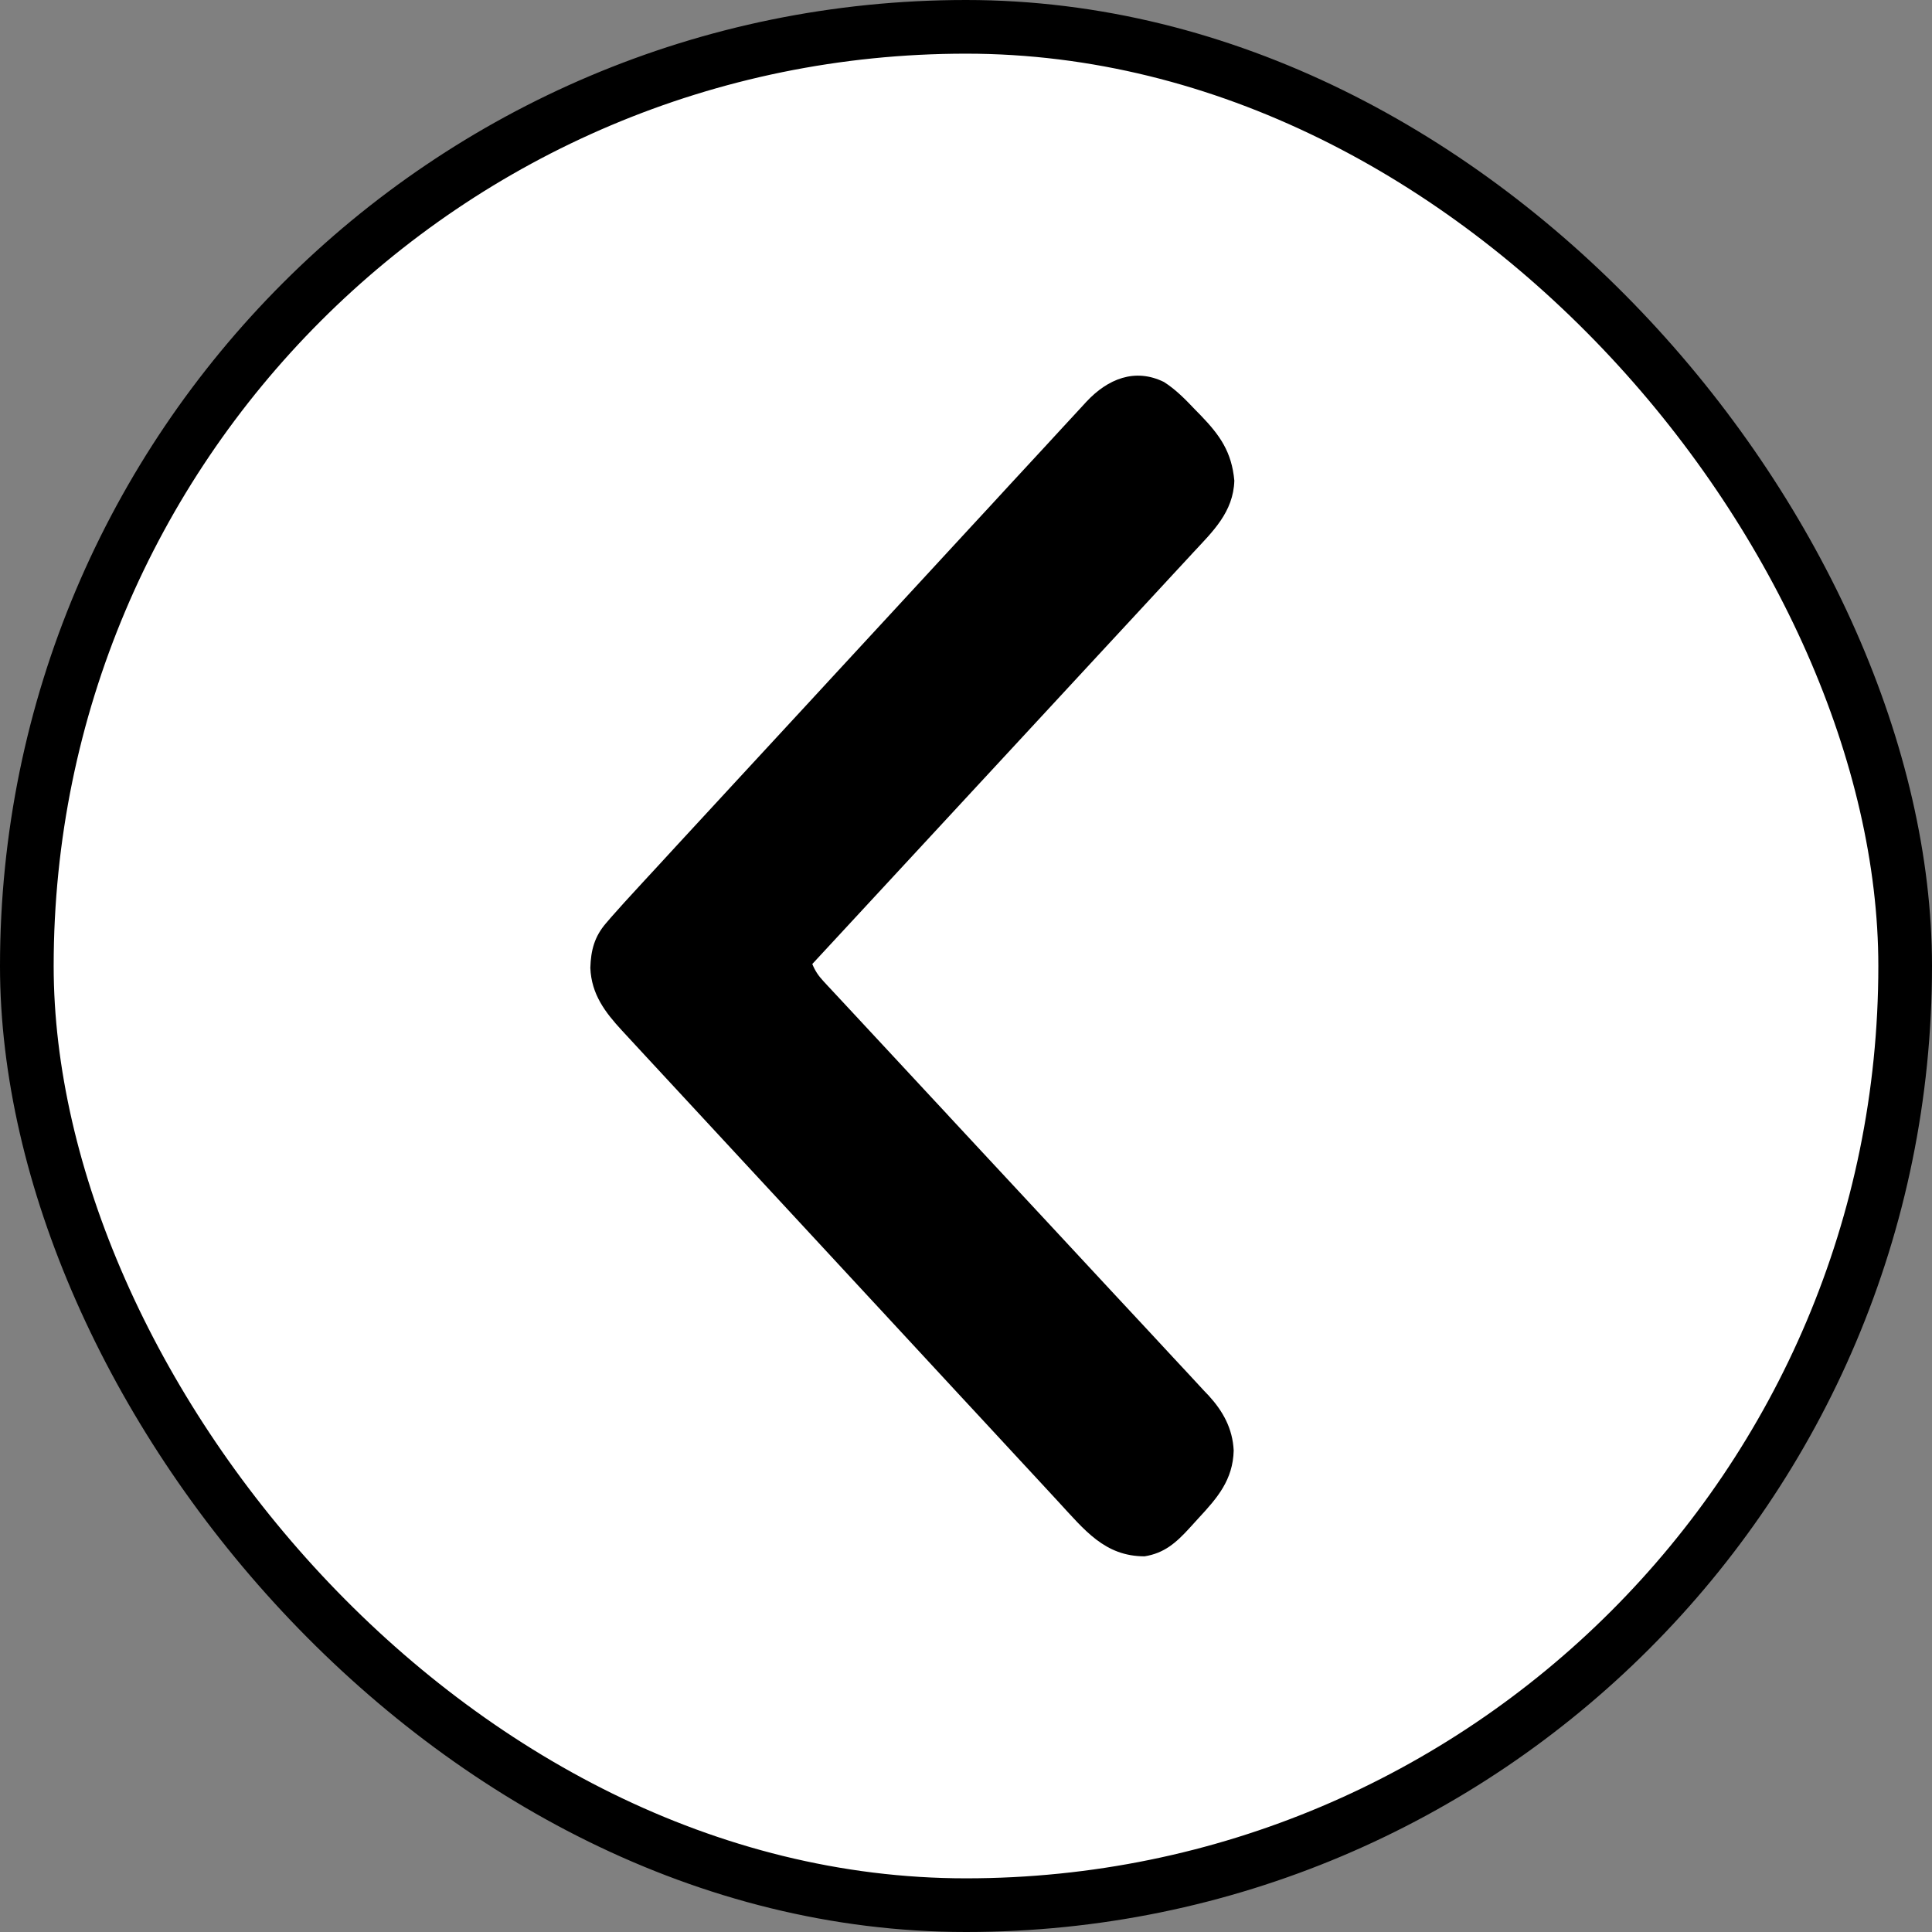
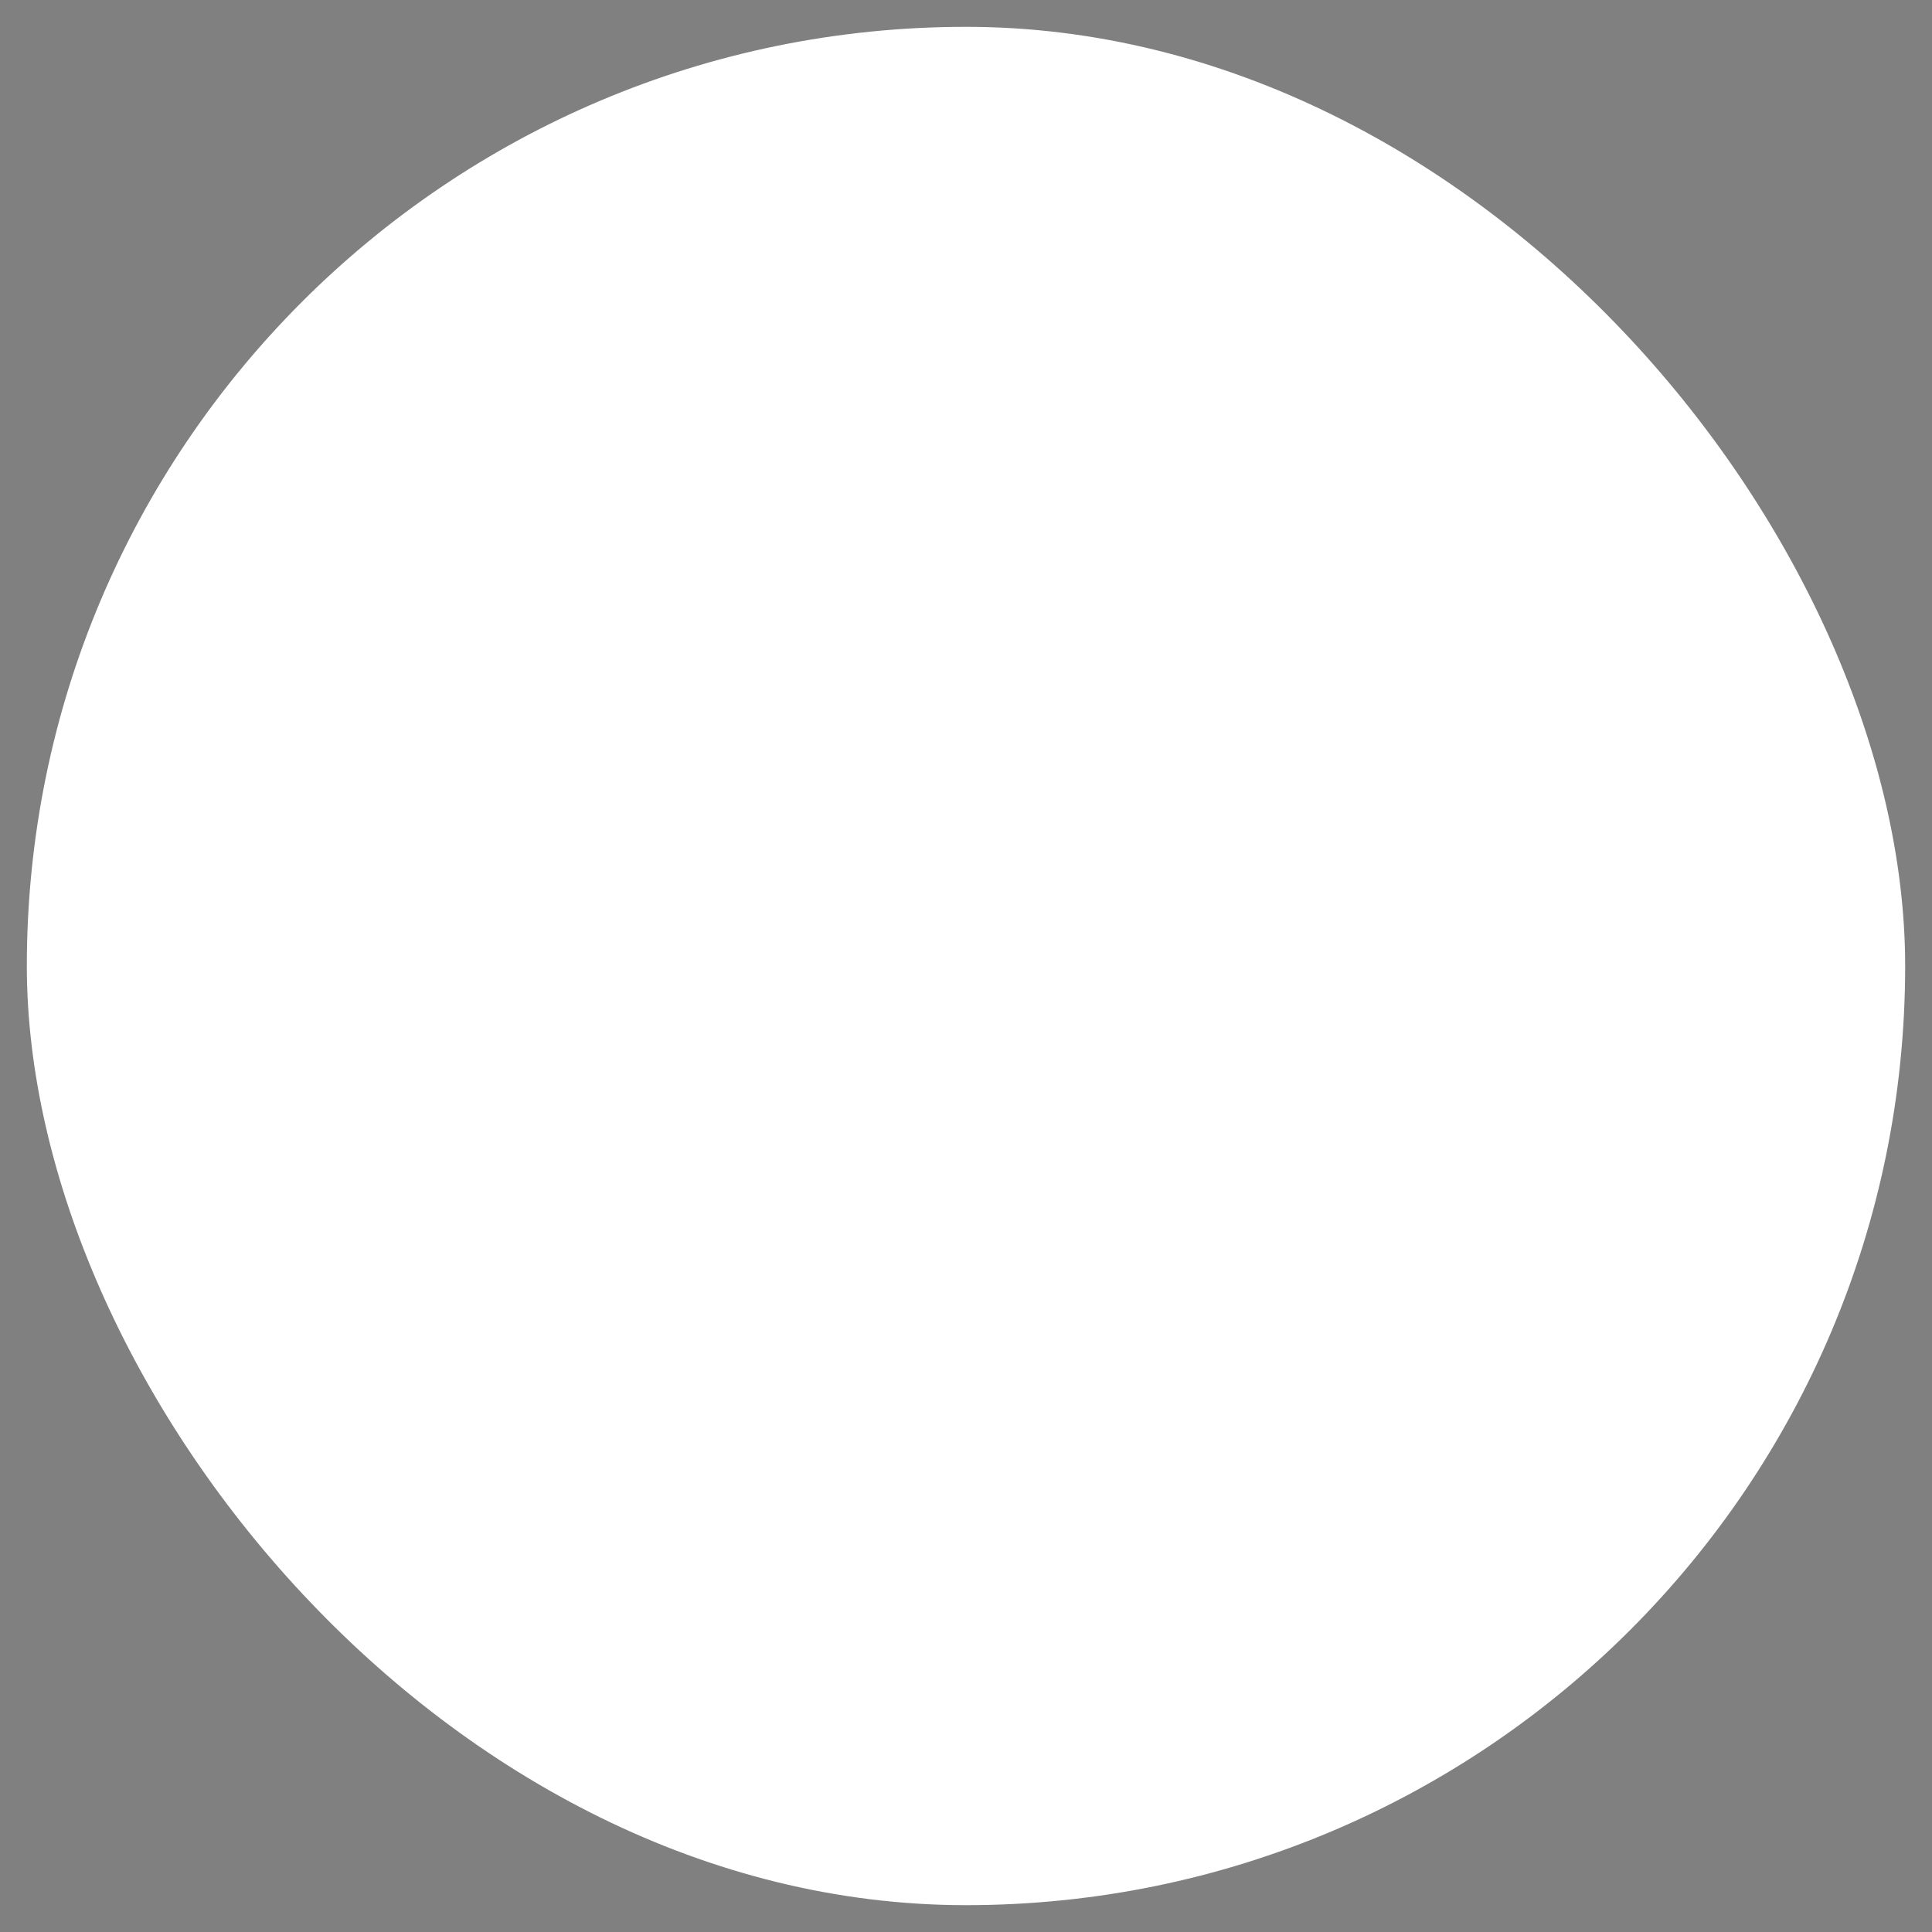
<svg xmlns="http://www.w3.org/2000/svg" width="36" height="36" viewBox="0 0 36 36" fill="none">
  <rect x="0" y="0" width="36" height="36" fill="#808080" stroke="none" />
  <rect x="0.5" y="0.5" width="35" height="35" rx="17.5" fill="white" />
-   <rect x="0.5" y="0.5" width="35" height="35" rx="17.5" stroke="black" />
-   <path d="M21.689 7.118C21.909 7.258 22.09 7.444 22.271 7.635C22.306 7.67 22.341 7.706 22.376 7.742C22.73 8.11 22.951 8.419 23 8.956C22.982 9.544 22.594 9.907 22.234 10.295C22.204 10.328 22.173 10.361 22.142 10.395C22.04 10.505 21.939 10.614 21.837 10.724C21.764 10.803 21.691 10.882 21.618 10.961C21.461 11.13 21.304 11.3 21.147 11.47C20.92 11.715 20.693 11.96 20.466 12.205C20.098 12.603 19.729 13.001 19.361 13.399C19.003 13.785 18.645 14.171 18.288 14.558C18.266 14.582 18.244 14.605 18.221 14.63C18.11 14.75 17.999 14.869 17.889 14.989C16.971 15.98 16.053 16.972 15.136 17.963C15.189 18.092 15.249 18.181 15.342 18.281C15.381 18.324 15.381 18.324 15.421 18.367C15.45 18.398 15.479 18.429 15.509 18.461C15.54 18.494 15.57 18.527 15.602 18.561C15.705 18.672 15.809 18.783 15.912 18.894C15.986 18.974 16.06 19.053 16.134 19.133C16.293 19.304 16.453 19.476 16.612 19.647C16.864 19.918 17.116 20.189 17.368 20.461C17.454 20.553 17.541 20.646 17.627 20.739C17.648 20.762 17.67 20.786 17.692 20.81C17.937 21.074 18.183 21.338 18.428 21.602C18.451 21.626 18.473 21.65 18.496 21.675C18.859 22.066 19.223 22.457 19.586 22.847C19.96 23.249 20.333 23.65 20.705 24.052C20.935 24.3 21.165 24.547 21.396 24.794C21.554 24.964 21.712 25.134 21.869 25.304C21.96 25.402 22.051 25.5 22.142 25.597C22.241 25.703 22.34 25.81 22.438 25.917C22.467 25.947 22.495 25.977 22.525 26.008C22.788 26.297 22.968 26.617 22.988 27.029C22.974 27.575 22.684 27.91 22.34 28.281C22.282 28.344 22.224 28.407 22.167 28.471C21.912 28.751 21.693 28.941 21.328 29C20.584 28.999 20.211 28.512 19.712 27.973C19.676 27.934 19.64 27.895 19.603 27.855C19.505 27.749 19.406 27.642 19.308 27.536C19.201 27.421 19.094 27.306 18.988 27.191C18.755 26.939 18.522 26.688 18.29 26.437C18.144 26.28 17.999 26.123 17.853 25.966C17.45 25.531 17.047 25.095 16.644 24.66C16.605 24.618 16.605 24.618 16.566 24.576C16.54 24.548 16.514 24.52 16.488 24.491C16.435 24.435 16.383 24.378 16.331 24.322C16.305 24.294 16.279 24.266 16.252 24.237C15.832 23.783 15.411 23.329 14.991 22.875C14.558 22.408 14.125 21.941 13.693 21.474C13.45 21.212 13.208 20.95 12.965 20.688C12.759 20.466 12.552 20.243 12.346 20.02C12.241 19.906 12.136 19.792 12.03 19.679C11.916 19.556 11.802 19.432 11.688 19.309C11.655 19.273 11.622 19.238 11.588 19.201C11.277 18.863 11.02 18.529 11 18.035C11.01 17.702 11.079 17.451 11.291 17.204C11.323 17.167 11.355 17.129 11.388 17.091C11.547 16.91 11.709 16.732 11.872 16.556C11.909 16.515 11.947 16.475 11.984 16.434C12.085 16.324 12.187 16.214 12.289 16.104C12.399 15.985 12.508 15.865 12.618 15.746C12.883 15.459 13.148 15.172 13.413 14.885C13.488 14.804 13.562 14.723 13.637 14.642C14.103 14.138 14.569 13.633 15.035 13.129C15.142 13.013 15.25 12.896 15.357 12.78C15.384 12.751 15.411 12.722 15.438 12.692C15.872 12.223 16.306 11.753 16.739 11.283C17.184 10.799 17.63 10.316 18.076 9.834C18.327 9.563 18.577 9.293 18.826 9.021C19.039 8.79 19.252 8.56 19.465 8.33C19.573 8.213 19.682 8.095 19.79 7.977C19.907 7.849 20.025 7.722 20.143 7.595C20.194 7.54 20.194 7.54 20.246 7.483C20.641 7.061 21.147 6.852 21.689 7.118Z" fill="black" />
</svg>